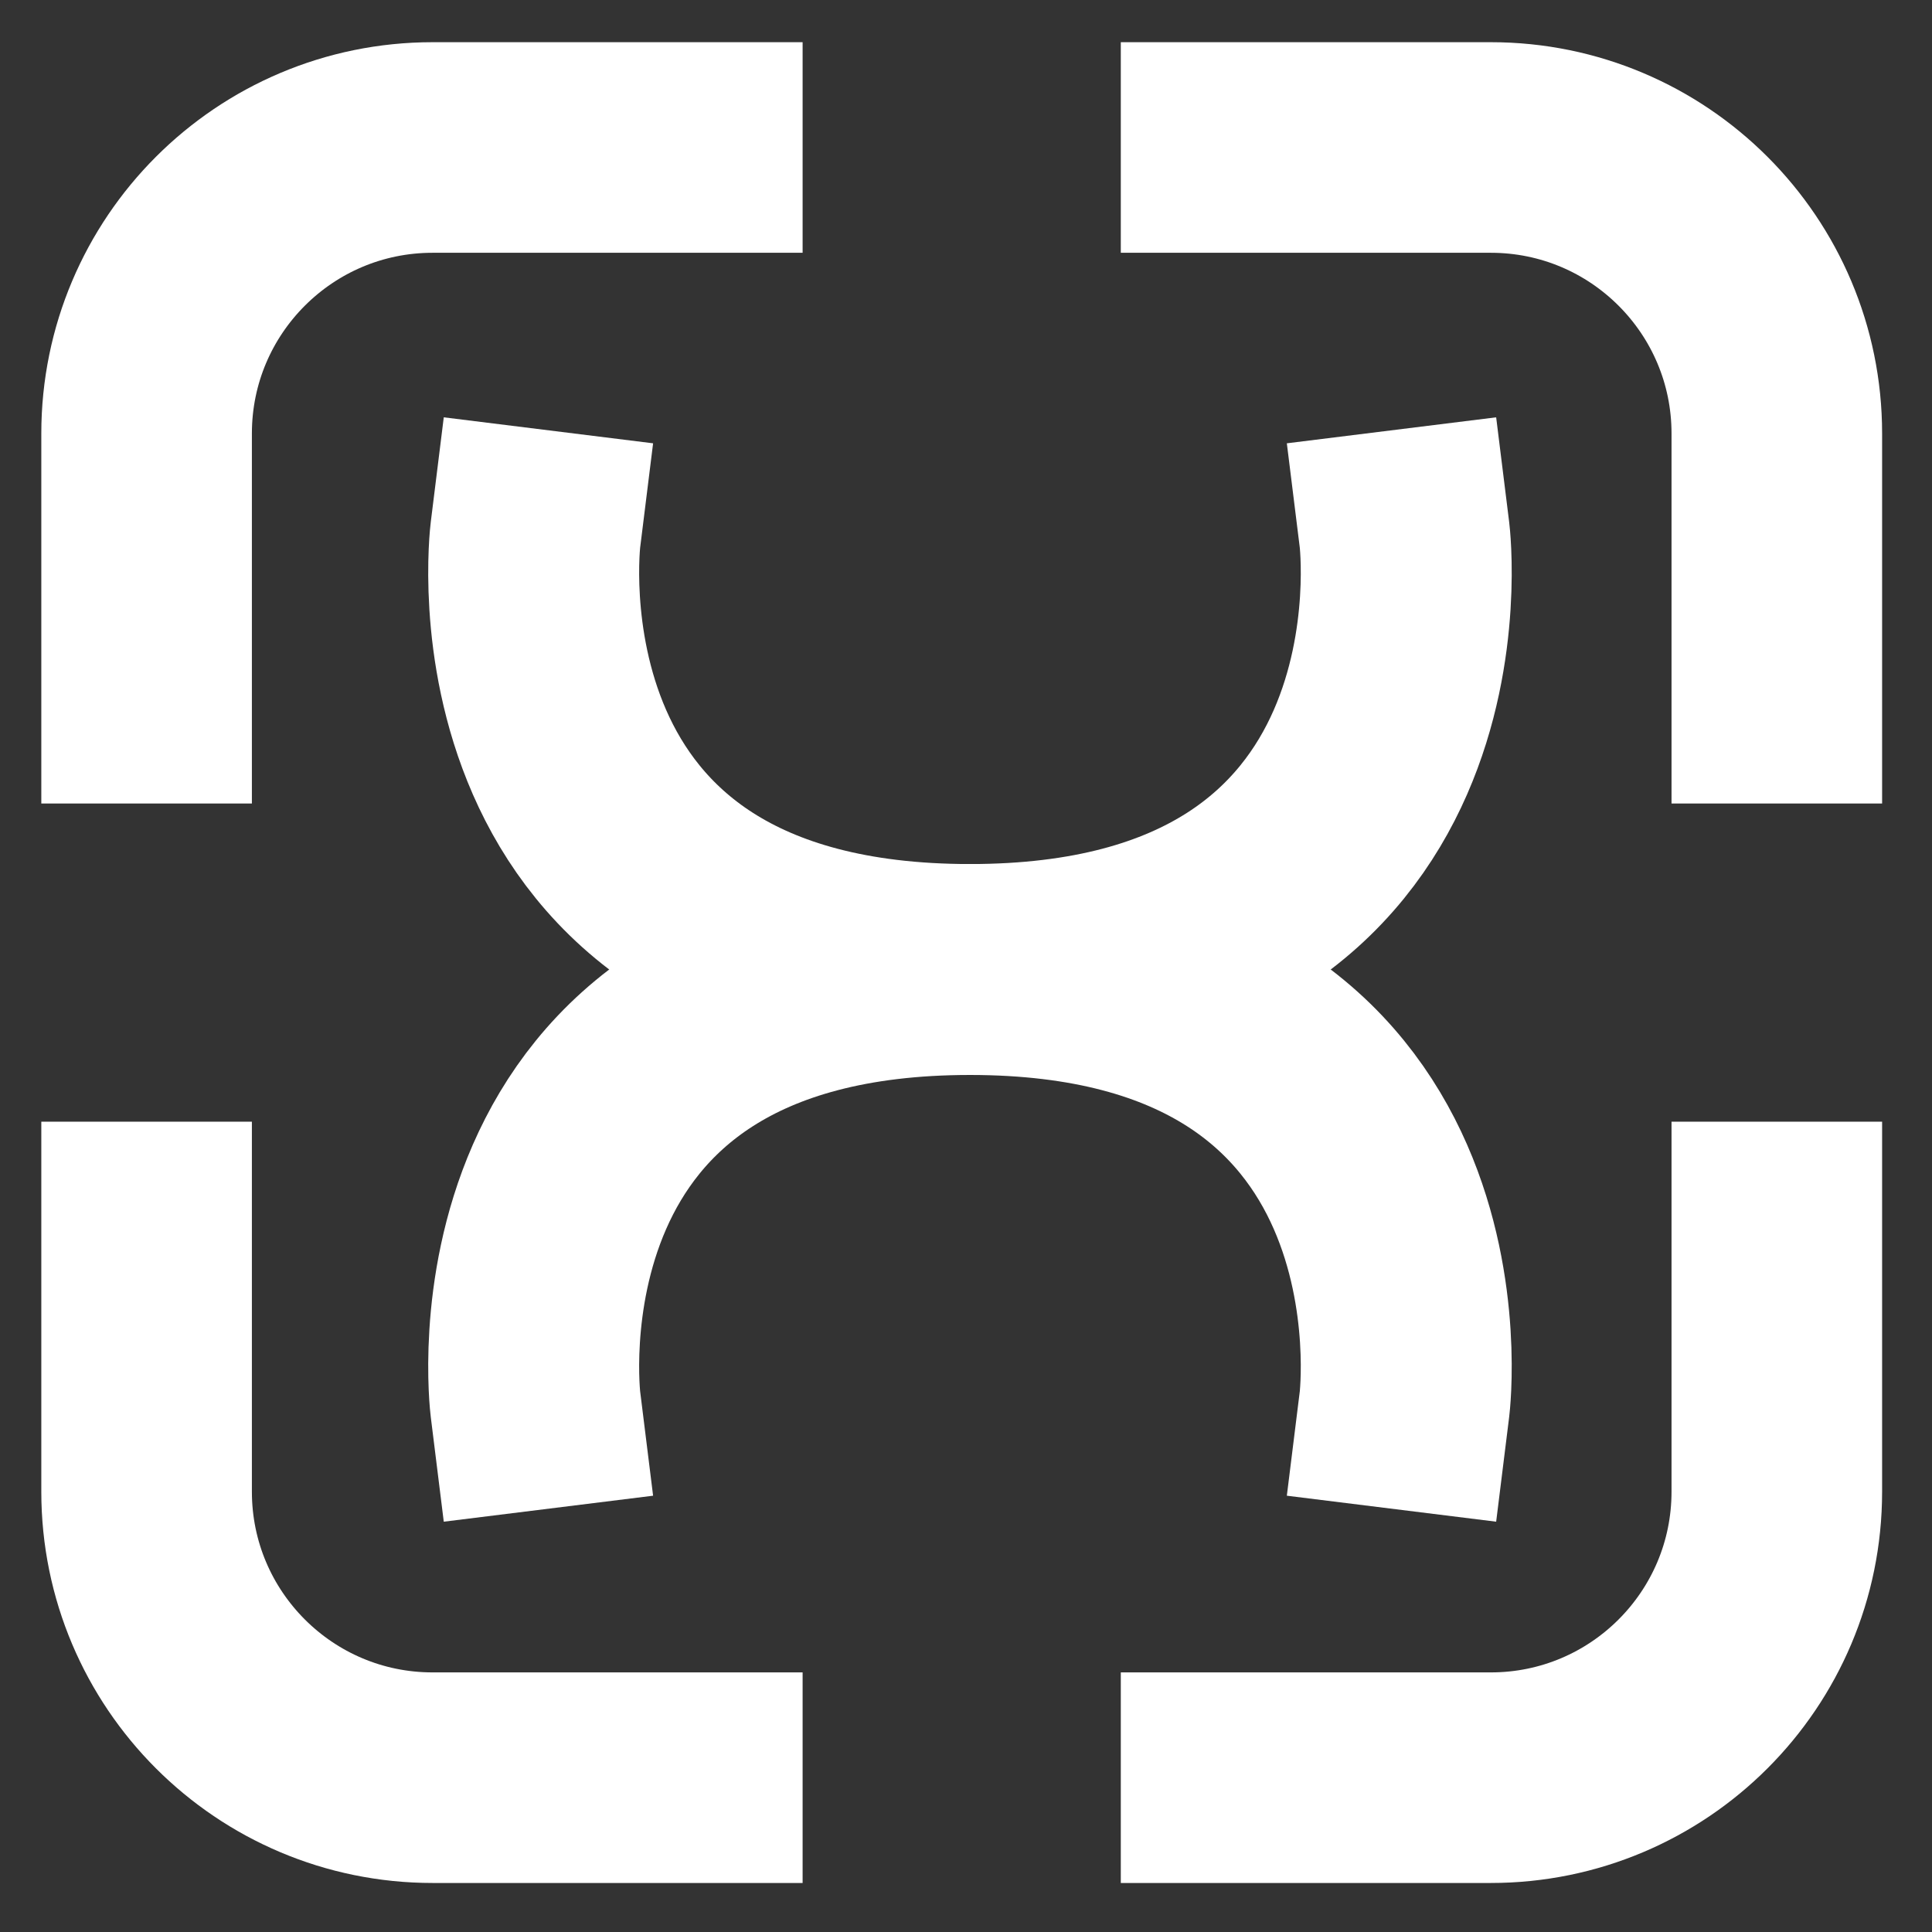
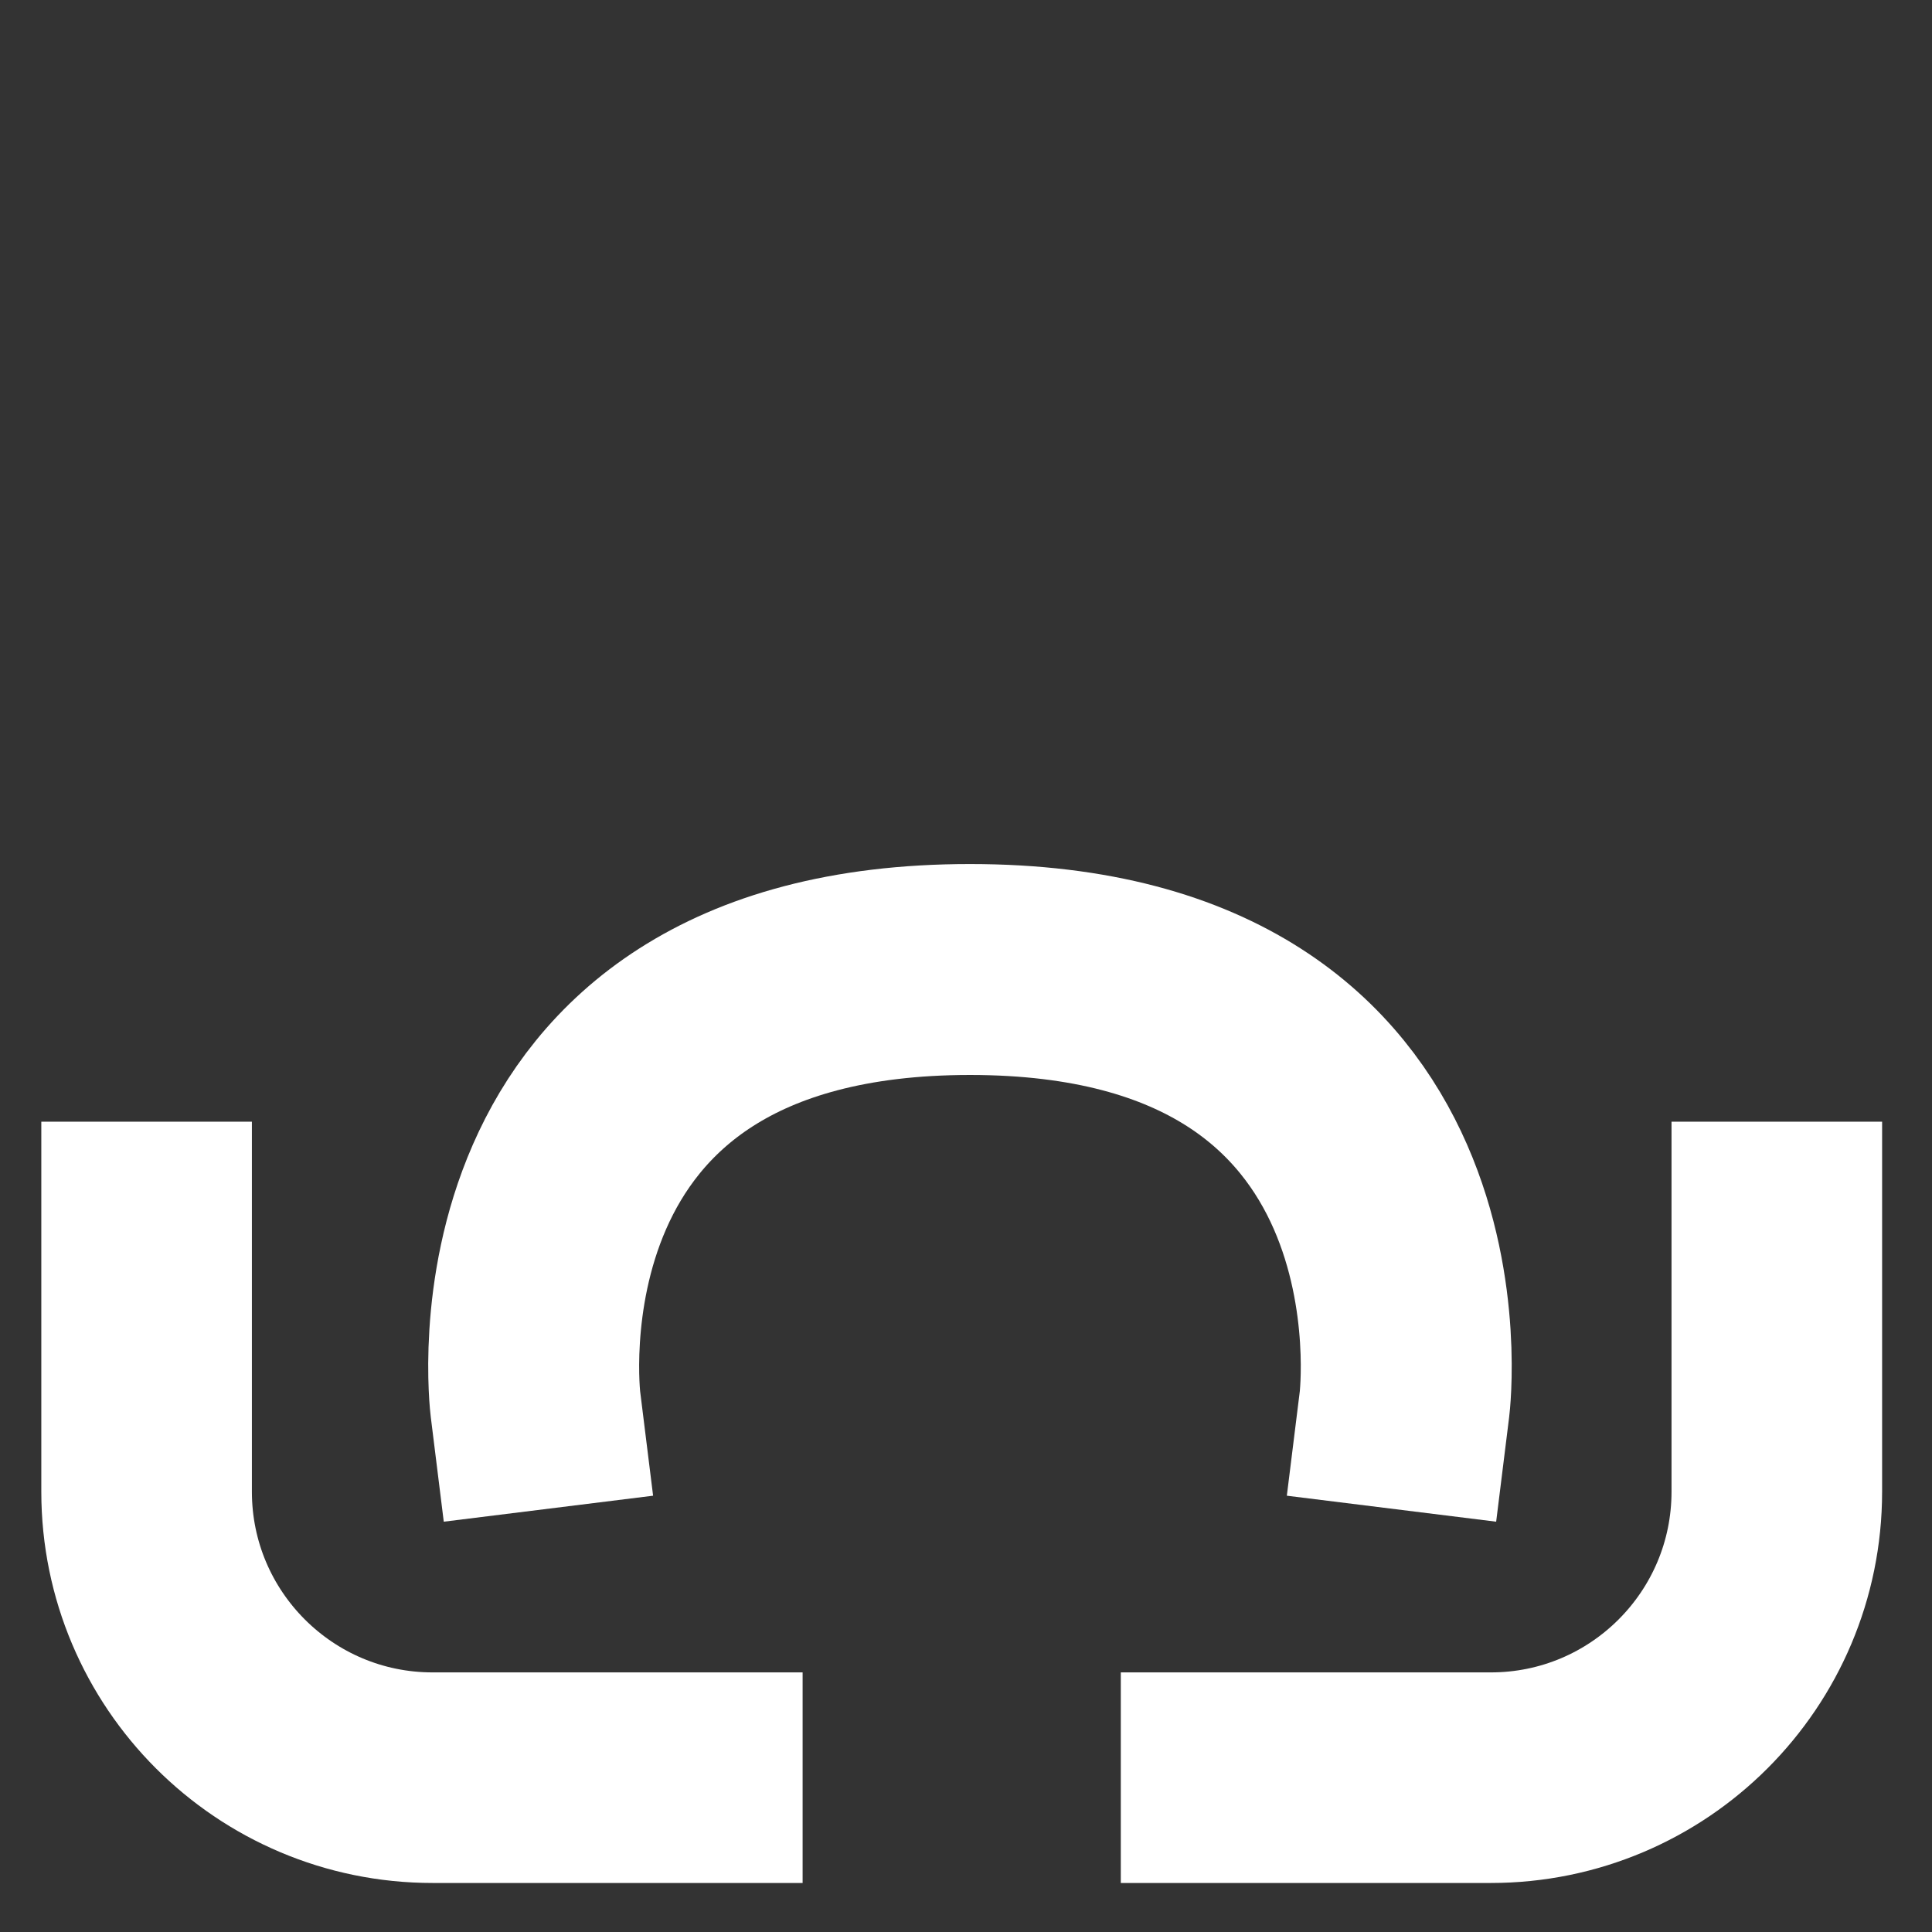
<svg xmlns="http://www.w3.org/2000/svg" width="100%" height="100%" viewBox="0 0 612 612" version="1.1" xml:space="preserve" style="fill-rule:evenodd;clip-rule:evenodd;stroke-linecap:square;stroke-linejoin:round;stroke-miterlimit:1.5;">
  <rect x="0" y="0" width="612" height="612" fill="#333333" stroke="none" />
  <g transform="matrix(1,0,0,1,-713.351,-1103.27)">
    <g transform="matrix(3.266,0,0,3.266,1454.64,1088.8)">
      <g transform="matrix(4.004,0,0,4.004,400.782,-294.313)">
        <g transform="matrix(0.306,0,0,0.306,-234.994,13.613)">
-           <path d="M352.655,211.016L373.609,211.016C386.114,211.016 396.251,221.153 396.251,233.658L396.251,254.611" style="fill:none;stroke:white;stroke-width:16.67px;" />
          <g transform="matrix(1,0,0,-1,0,551.081)">
            <path d="M352.655,211.016L373.609,211.016C386.114,211.016 396.251,221.153 396.251,233.658L396.251,254.611" style="fill:none;stroke:white;stroke-width:16.67px;" />
          </g>
          <g transform="matrix(-1,0,0,1,663.452,0)">
-             <path d="M352.655,211.016L373.609,211.016C386.114,211.016 396.251,221.153 396.251,233.658L396.251,254.611" style="fill:none;stroke:white;stroke-width:16.67px;" />
-           </g>
+             </g>
          <g transform="matrix(-1,0,0,-1,663.452,551.081)">
            <path d="M352.655,211.016L373.609,211.016C386.114,211.016 396.251,221.153 396.251,233.658L396.251,254.611" style="fill:none;stroke:white;stroke-width:16.67px;" />
          </g>
        </g>
        <g transform="matrix(0.275,0,0,0.275,-224.503,21.098)">
          <g transform="matrix(1,0,0,1,-193.744,-93.571)">
-             <path d="M487.168,335.288C487.168,335.288 482.416,373.564 525.443,373.564C568.47,373.564 563.718,335.288 563.718,335.288" style="fill:none;stroke:white;stroke-width:18.58px;stroke-linecap:butt;" />
-           </g>
+             </g>
          <g transform="matrix(1,0,0,-1,-193.744,653.556)">
            <path d="M487.168,335.288C487.168,335.288 482.416,373.564 525.443,373.564C568.47,373.564 563.718,335.288 563.718,335.288" style="fill:none;stroke:white;stroke-width:18.58px;stroke-linecap:butt;" />
          </g>
        </g>
      </g>
    </g>
  </g>
</svg>